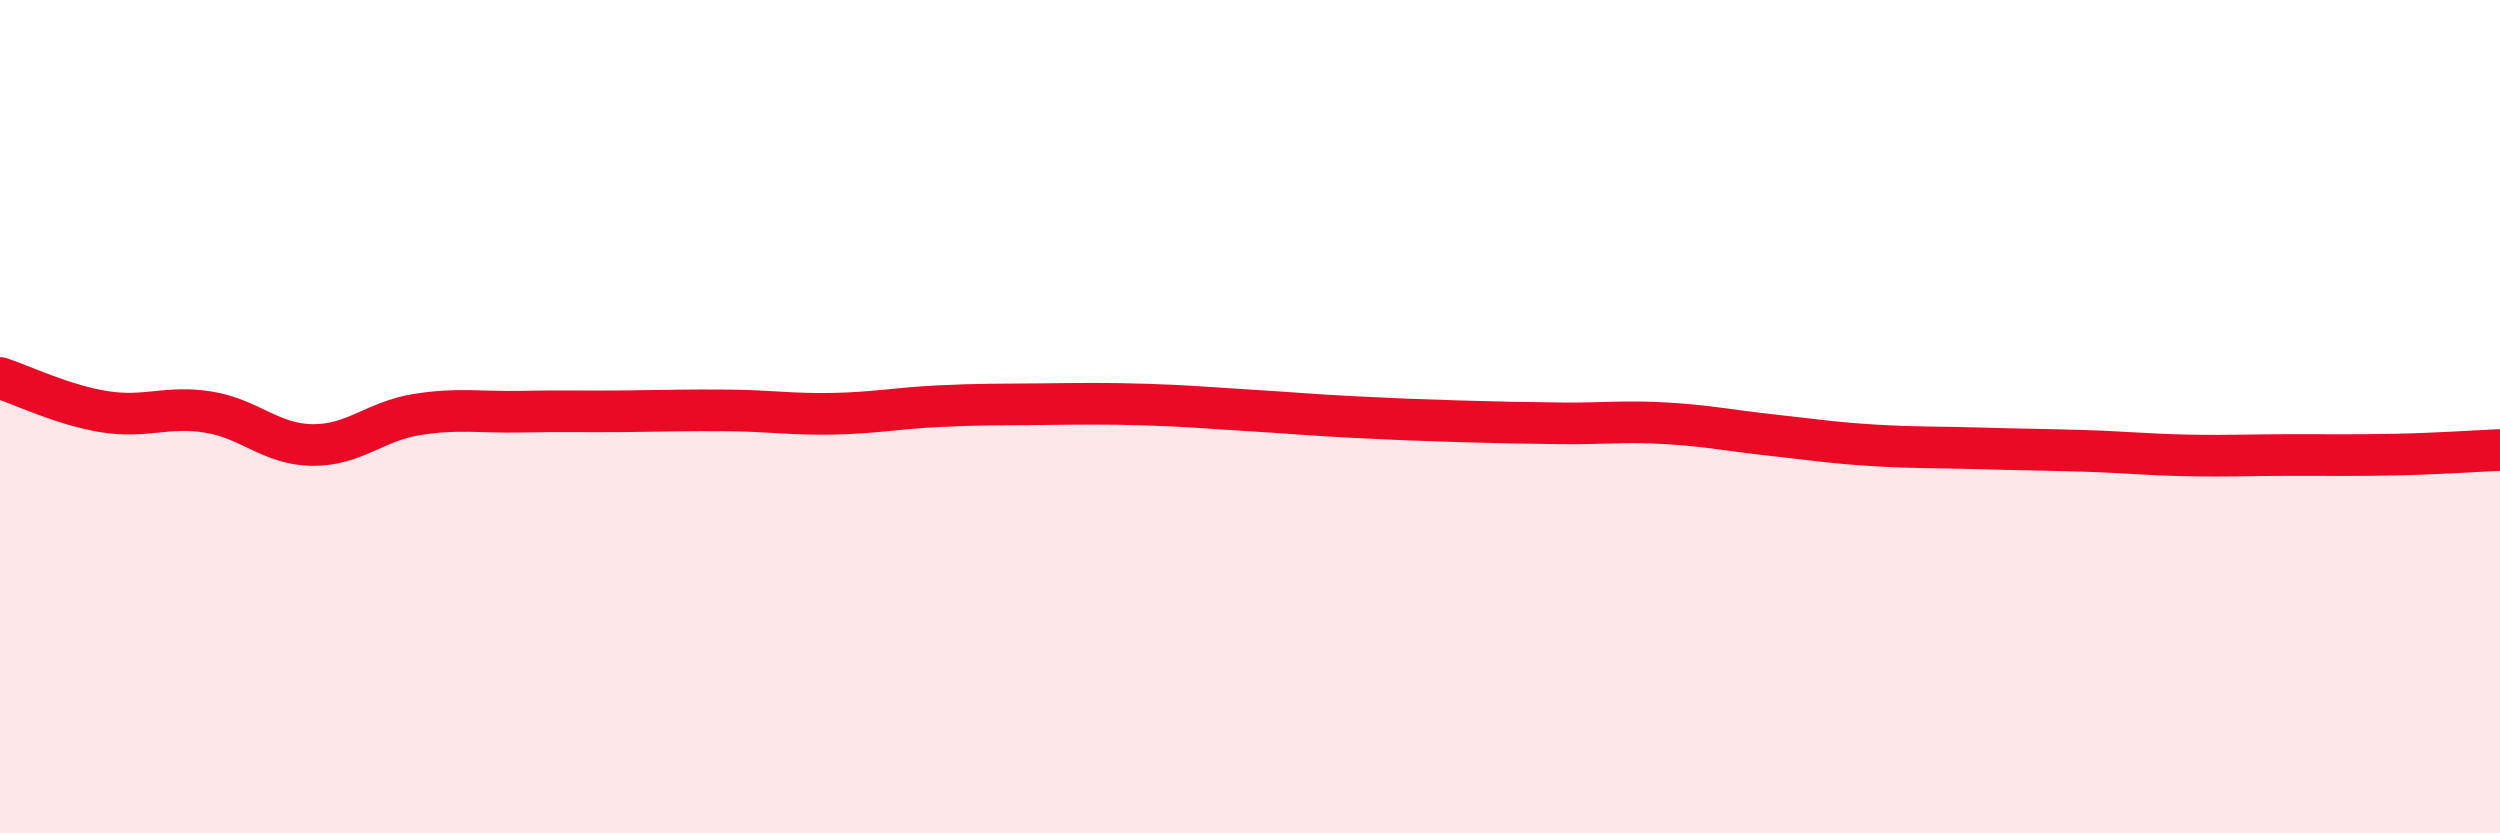
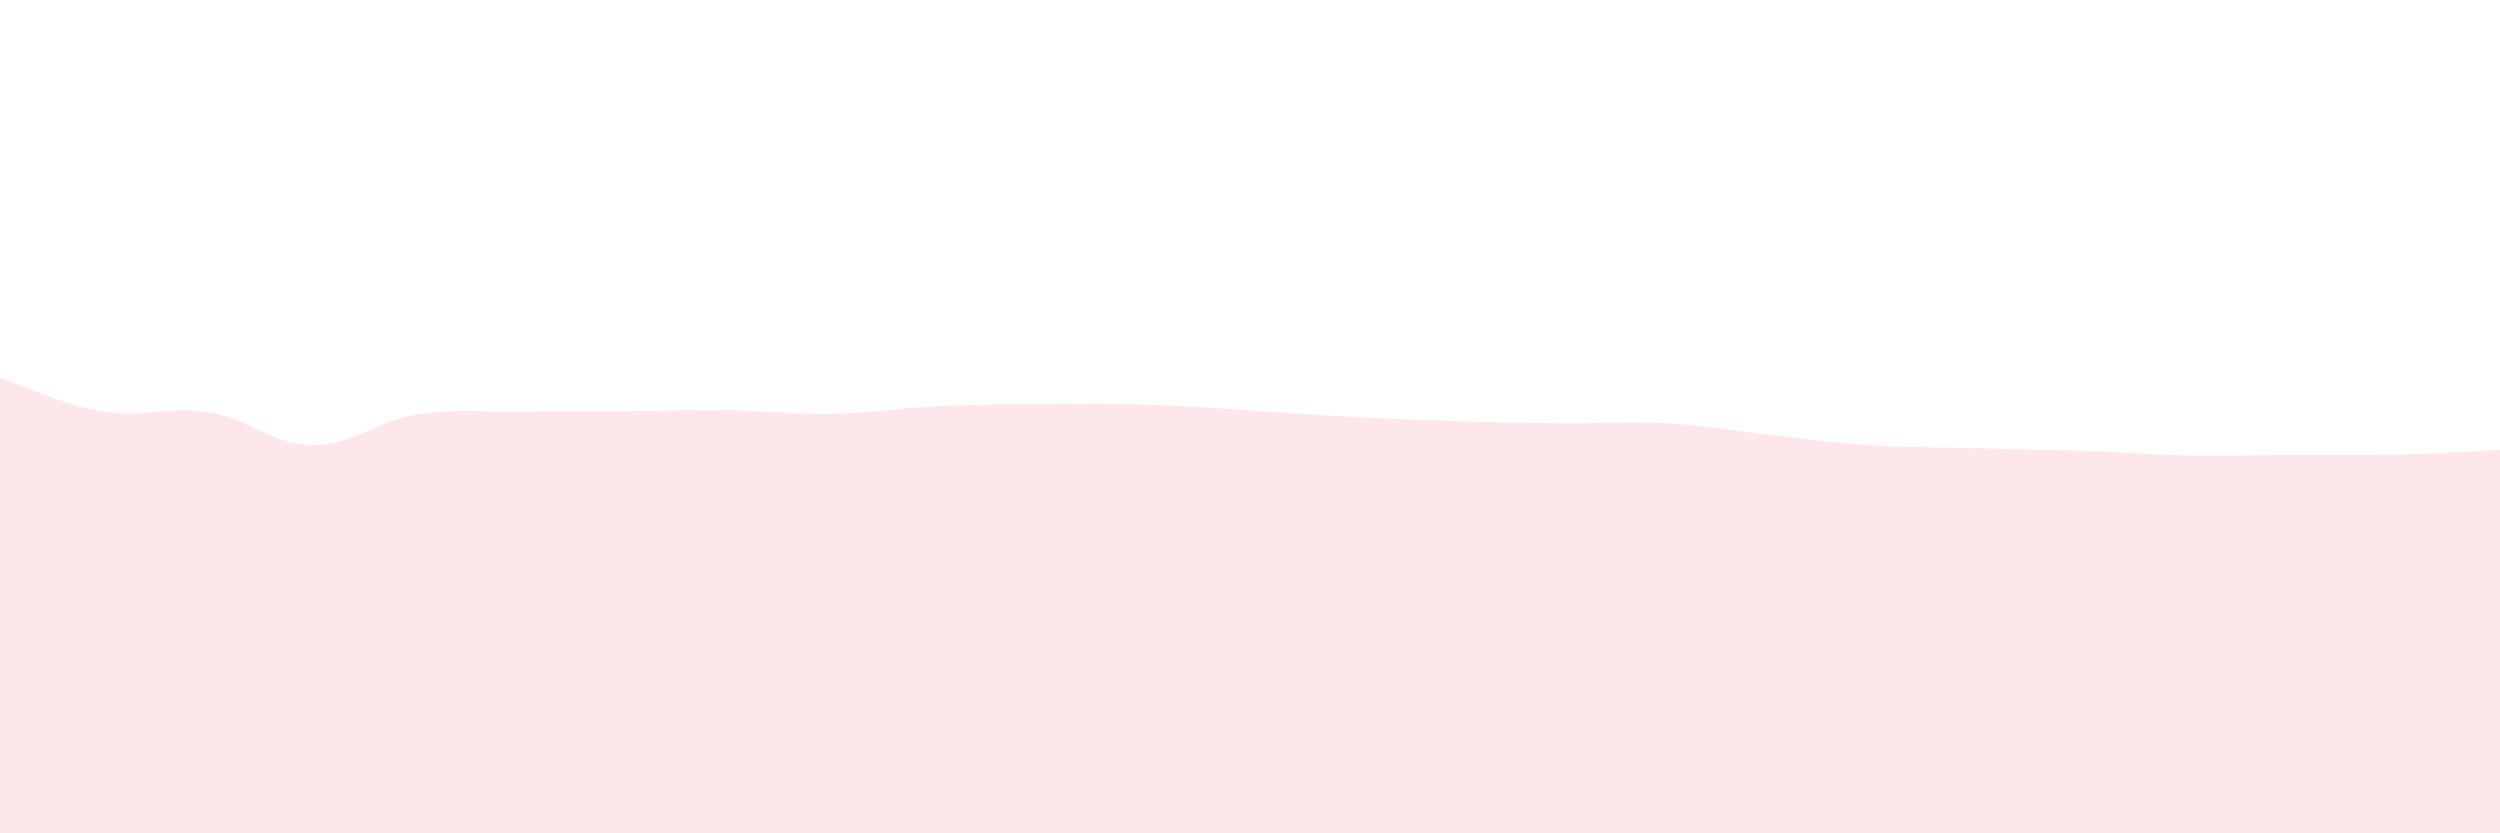
<svg xmlns="http://www.w3.org/2000/svg" width="60" height="20" viewBox="0 0 60 20">
  <path d="M 0,9.07 C 0.5,9.23 1.5,9.72 2.5,9.88 C 3.5,10.04 4,9.73 5,9.89 C 6,10.05 6.5,10.67 7.5,10.68 C 8.5,10.69 9,10.11 10,9.95 C 11,9.79 11.5,9.9 12.5,9.88 C 13.5,9.86 14,9.88 15,9.87 C 16,9.86 16.5,9.84 17.5,9.85 C 18.5,9.86 19,9.95 20,9.93 C 21,9.91 21.5,9.8 22.5,9.75 C 23.5,9.7 24,9.71 25,9.7 C 26,9.69 26.5,9.68 27.5,9.71 C 28.5,9.74 29,9.79 30,9.85 C 31,9.91 31.5,9.96 32.5,10.01 C 33.5,10.06 34,10.08 35,10.11 C 36,10.14 36.5,10.15 37.5,10.16 C 38.5,10.17 39,10.1 40,10.16 C 41,10.22 41.5,10.33 42.5,10.44 C 43.5,10.55 44,10.63 45,10.69 C 46,10.75 46.5,10.73 47.5,10.76 C 48.5,10.79 49,10.79 50,10.82 C 51,10.85 51.5,10.91 52.5,10.93 C 53.5,10.95 54,10.92 55,10.92 C 56,10.92 56.5,10.93 57.5,10.91 C 58.5,10.89 59.5,10.82 60,10.8L60 20L0 20Z" fill="#EB0A25" opacity="0.1" stroke-linecap="round" stroke-linejoin="round" />
-   <path d="M 0,9.07 C 0.5,9.23 1.5,9.72 2.5,9.88 C 3.5,10.04 4,9.73 5,9.89 C 6,10.05 6.5,10.67 7.5,10.68 C 8.5,10.69 9,10.11 10,9.95 C 11,9.79 11.5,9.9 12.5,9.88 C 13.5,9.86 14,9.88 15,9.87 C 16,9.86 16.5,9.84 17.5,9.85 C 18.5,9.86 19,9.95 20,9.93 C 21,9.91 21.5,9.8 22.5,9.75 C 23.5,9.7 24,9.71 25,9.7 C 26,9.69 26.5,9.68 27.5,9.71 C 28.5,9.74 29,9.79 30,9.85 C 31,9.91 31.5,9.96 32.5,10.01 C 33.5,10.06 34,10.08 35,10.11 C 36,10.14 36.5,10.15 37.5,10.16 C 38.5,10.17 39,10.1 40,10.16 C 41,10.22 41.5,10.33 42.5,10.44 C 43.5,10.55 44,10.63 45,10.69 C 46,10.75 46.5,10.73 47.5,10.76 C 48.5,10.79 49,10.79 50,10.82 C 51,10.85 51.5,10.91 52.5,10.93 C 53.5,10.95 54,10.92 55,10.92 C 56,10.92 56.5,10.93 57.5,10.91 C 58.5,10.89 59.5,10.82 60,10.8" stroke="#EB0A25" stroke-width="1" fill="none" stroke-linecap="round" stroke-linejoin="round" />
</svg>